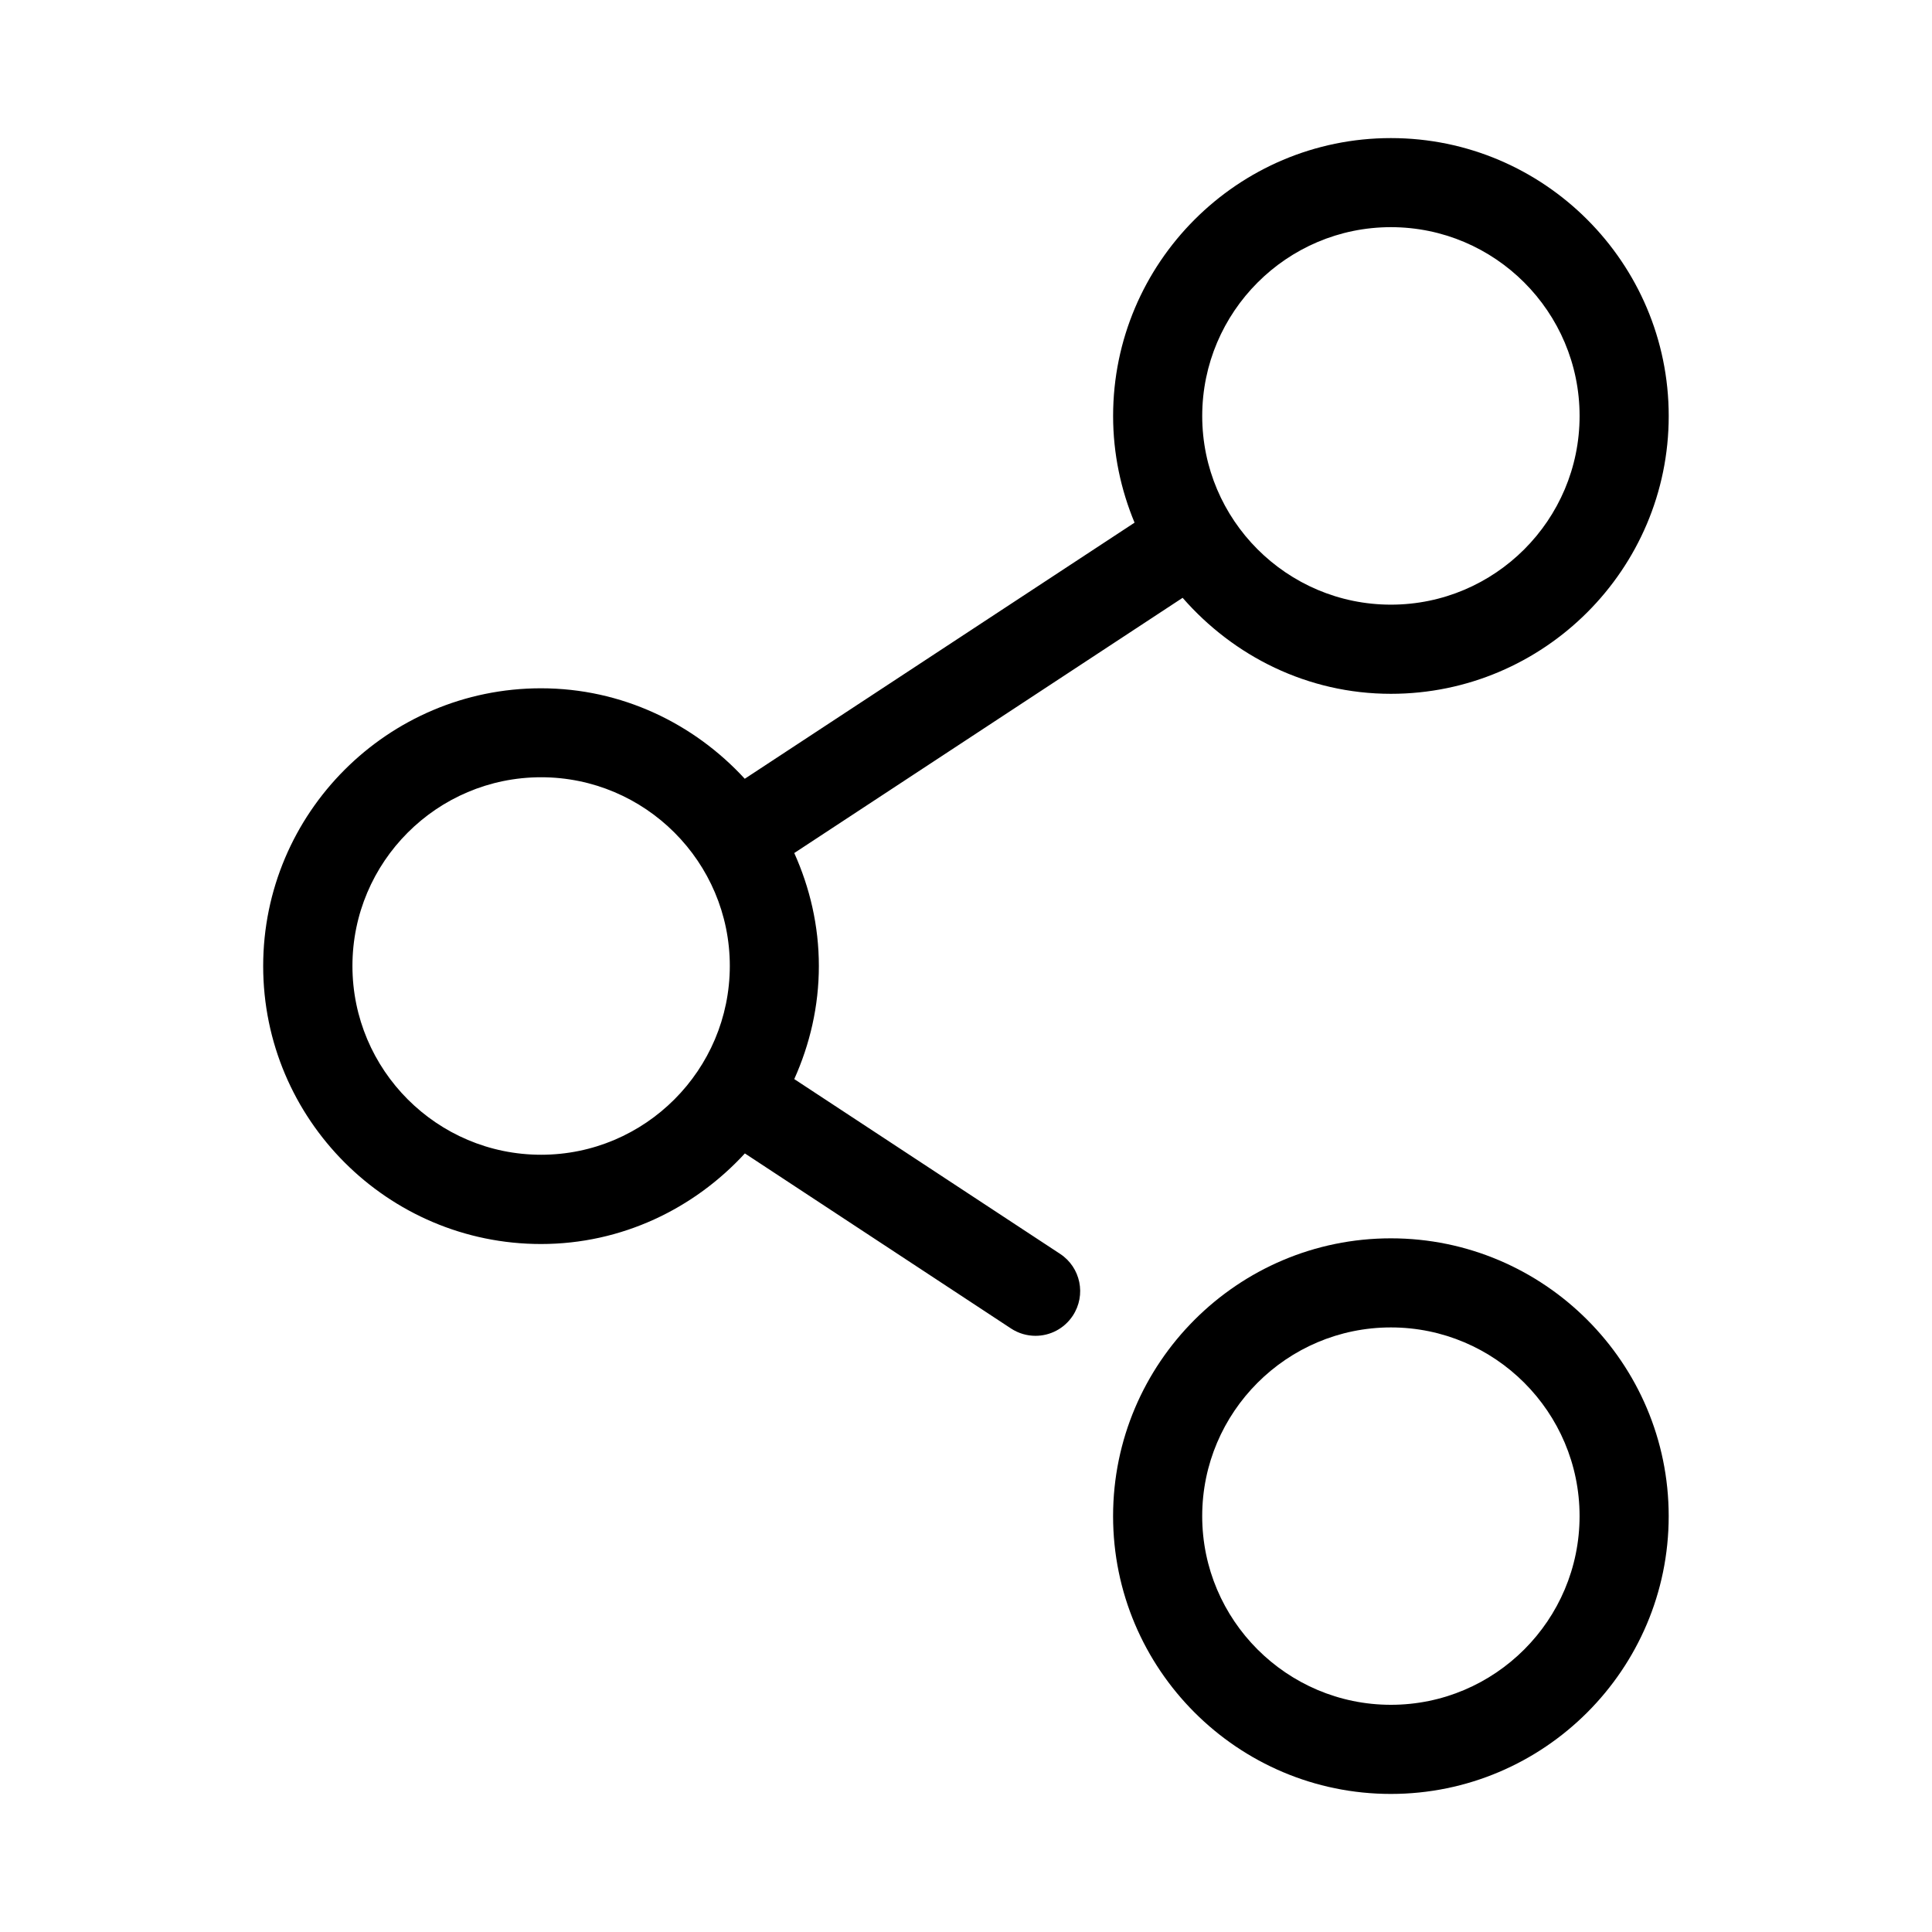
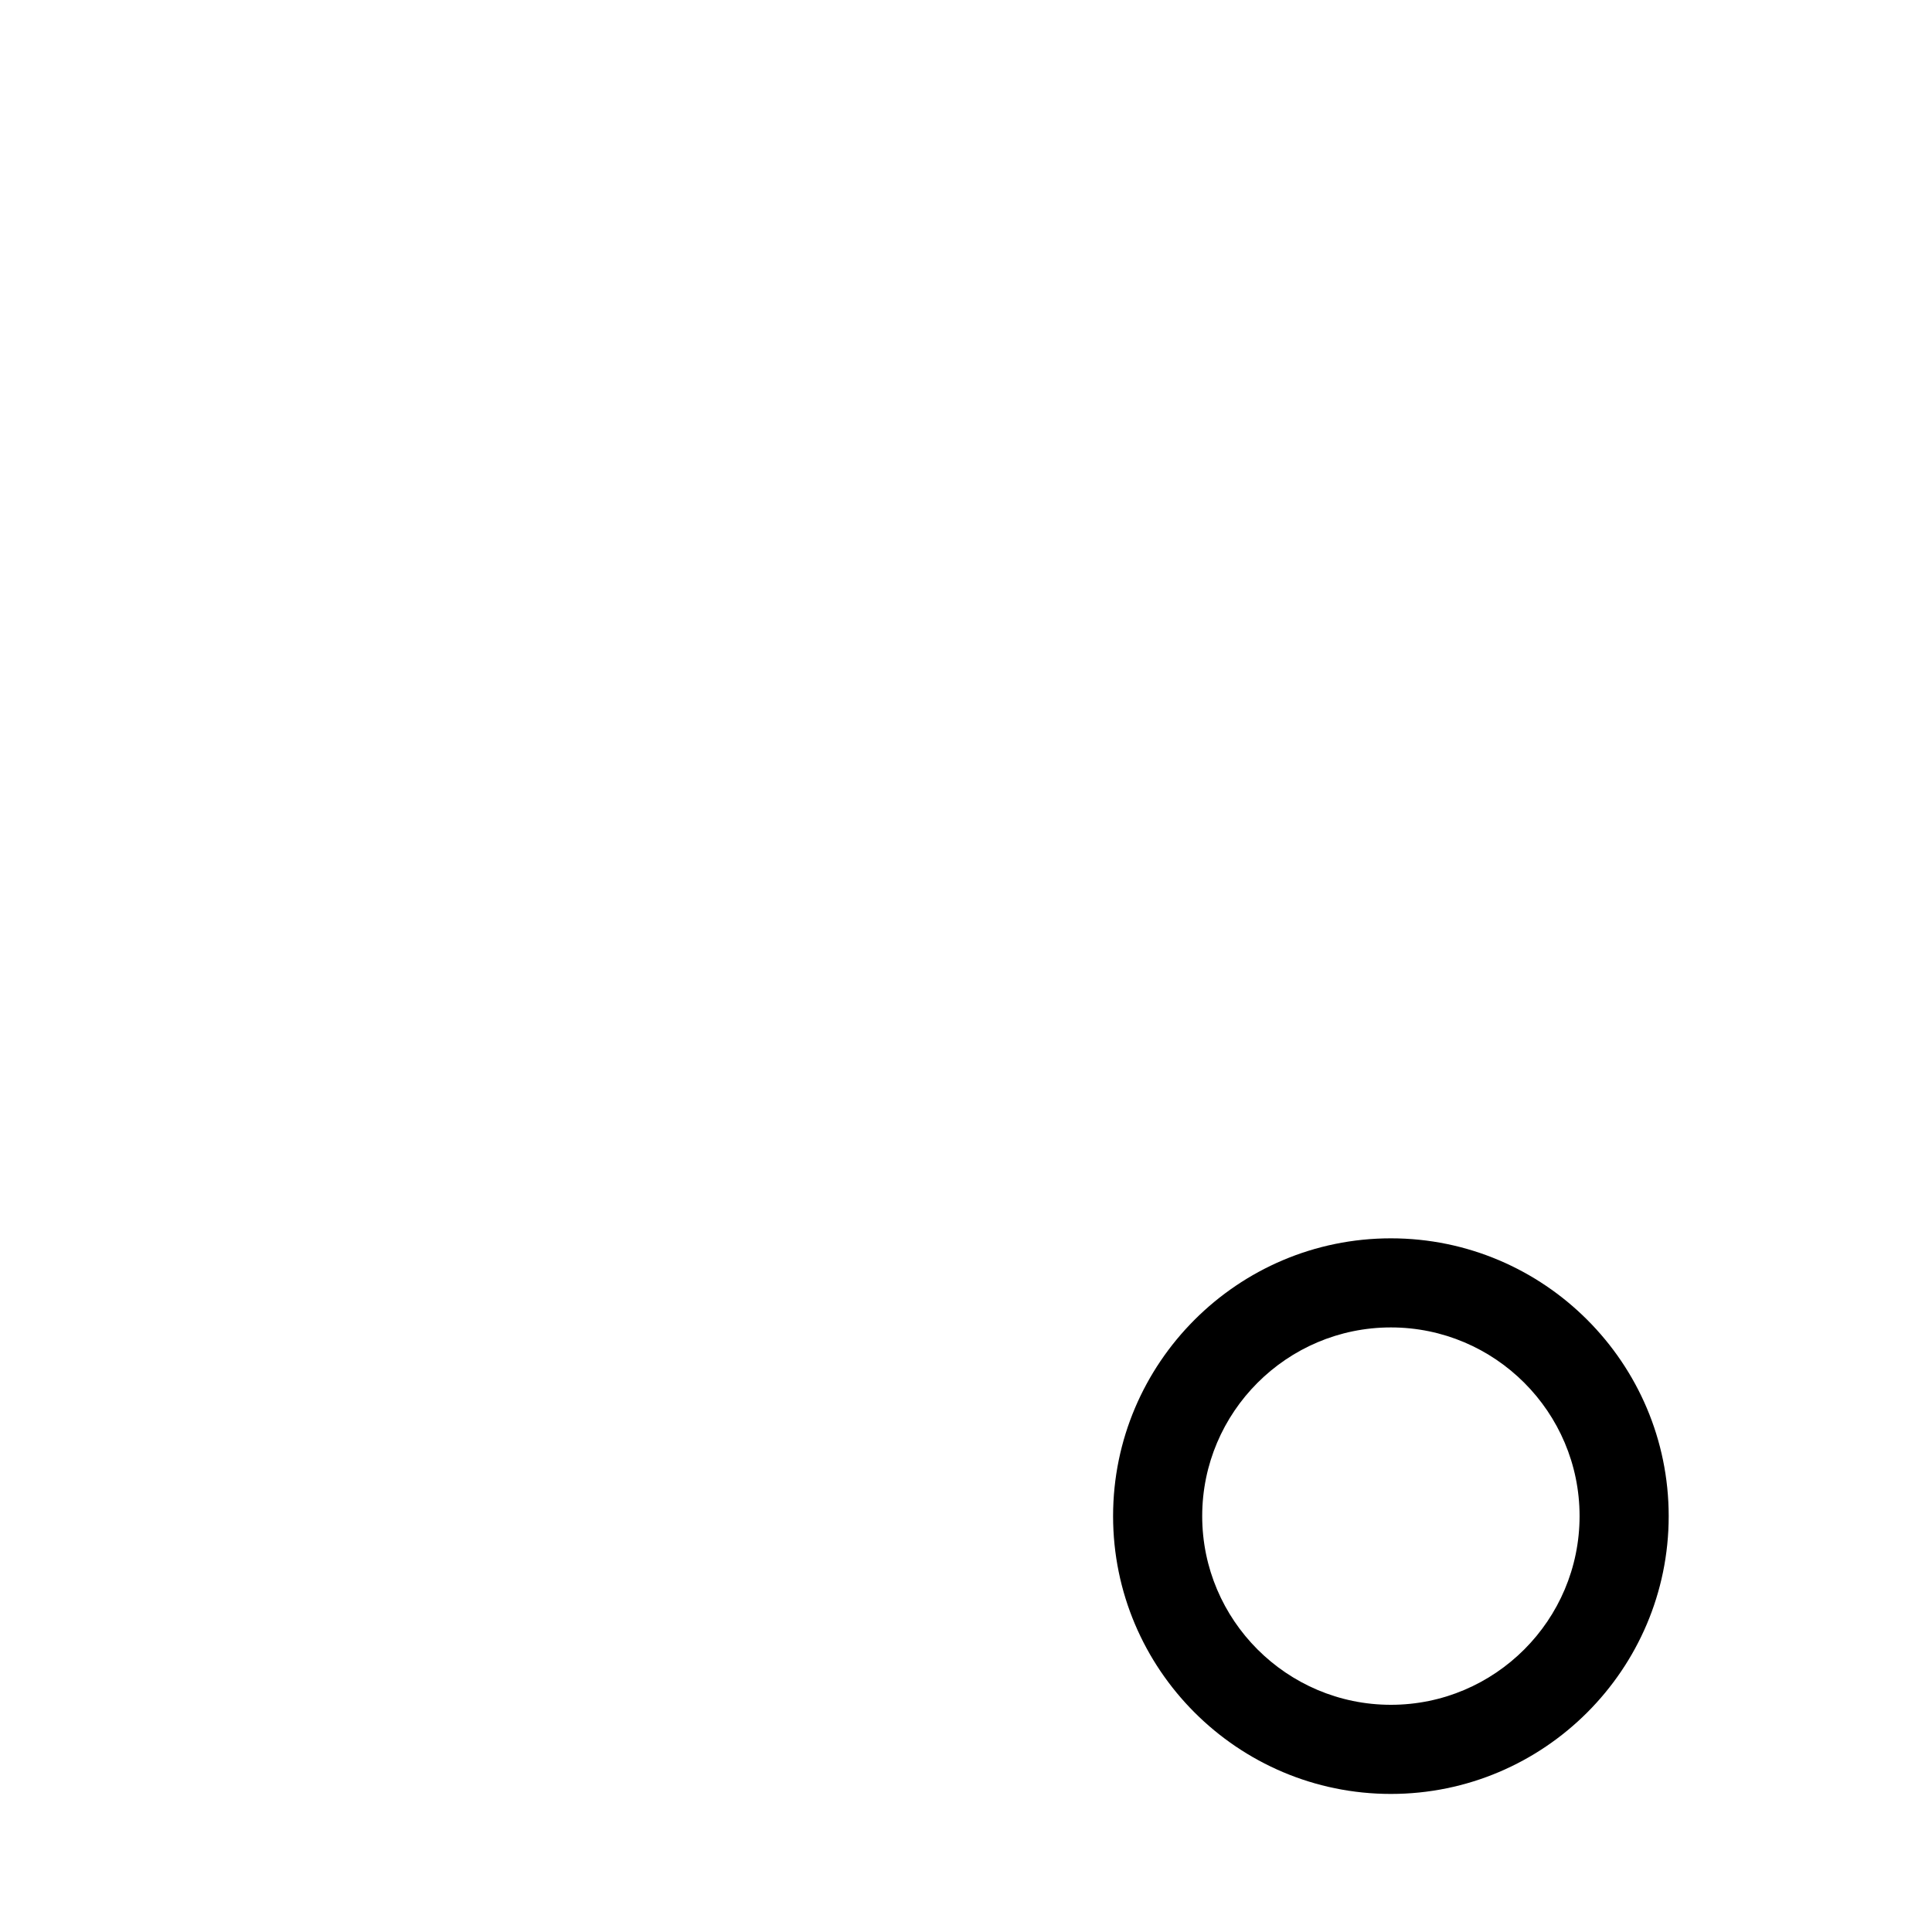
<svg xmlns="http://www.w3.org/2000/svg" fill="#000000" width="800px" height="800px" version="1.1" viewBox="144 144 512 512">
  <g>
    <path d="m512.6 472.17c-40.59 0-73.621 33.031-73.621 73.621 0 40.59 33.031 73.621 73.621 73.621 40.59 0 73.621-33.031 73.621-73.621-0.004-40.59-33.035-73.621-73.621-73.621zm0 123.62c-27.551 0-50.004-22.434-50.004-50.004 0-27.566 22.449-50.004 50.004-50.004 27.582 0 50.004 22.434 50.004 50.004-0.004 27.566-22.422 50.004-50.004 50.004z" />
-     <path d="m424.94 476.29-70.453-46.32c4.125-9.18 6.519-19.285 6.519-29.961s-2.394-20.781-6.519-29.945l102.92-67.637c13.492 15.461 33.125 25.441 55.199 25.441 40.59 0 73.621-33.031 73.621-73.621 0-40.605-33.031-73.652-73.621-73.652-40.59 0-73.621 33.047-73.621 73.652 0 10.012 2.062 19.555 5.684 28.262l-103.3 67.871c-13.461-14.641-32.59-23.977-54.004-23.977-40.59 0-73.621 33.031-73.621 73.621 0 40.605 33.031 73.652 73.621 73.652 21.395 0 40.559-9.352 54.035-24.008l70.535 46.398c2 1.309 4.25 1.938 6.488 1.938 3.84 0 7.59-1.875 9.871-5.32 3.617-5.484 2.09-12.82-3.356-16.395zm87.664-272.09c27.582 0 50.004 22.449 50.004 50.035 0 27.566-22.418 50.004-50.004 50.004-27.551 0-50.004-22.434-50.004-50.004 0.016-27.586 22.449-50.035 50.004-50.035zm-225.2 245.82c-27.582 0-50.004-22.449-50.004-50.035 0-27.566 22.418-50.004 50.004-50.004 27.551 0 50.004 22.434 50.004 50.004-0.02 27.586-22.453 50.035-50.004 50.035z" />
  </g>
</svg>